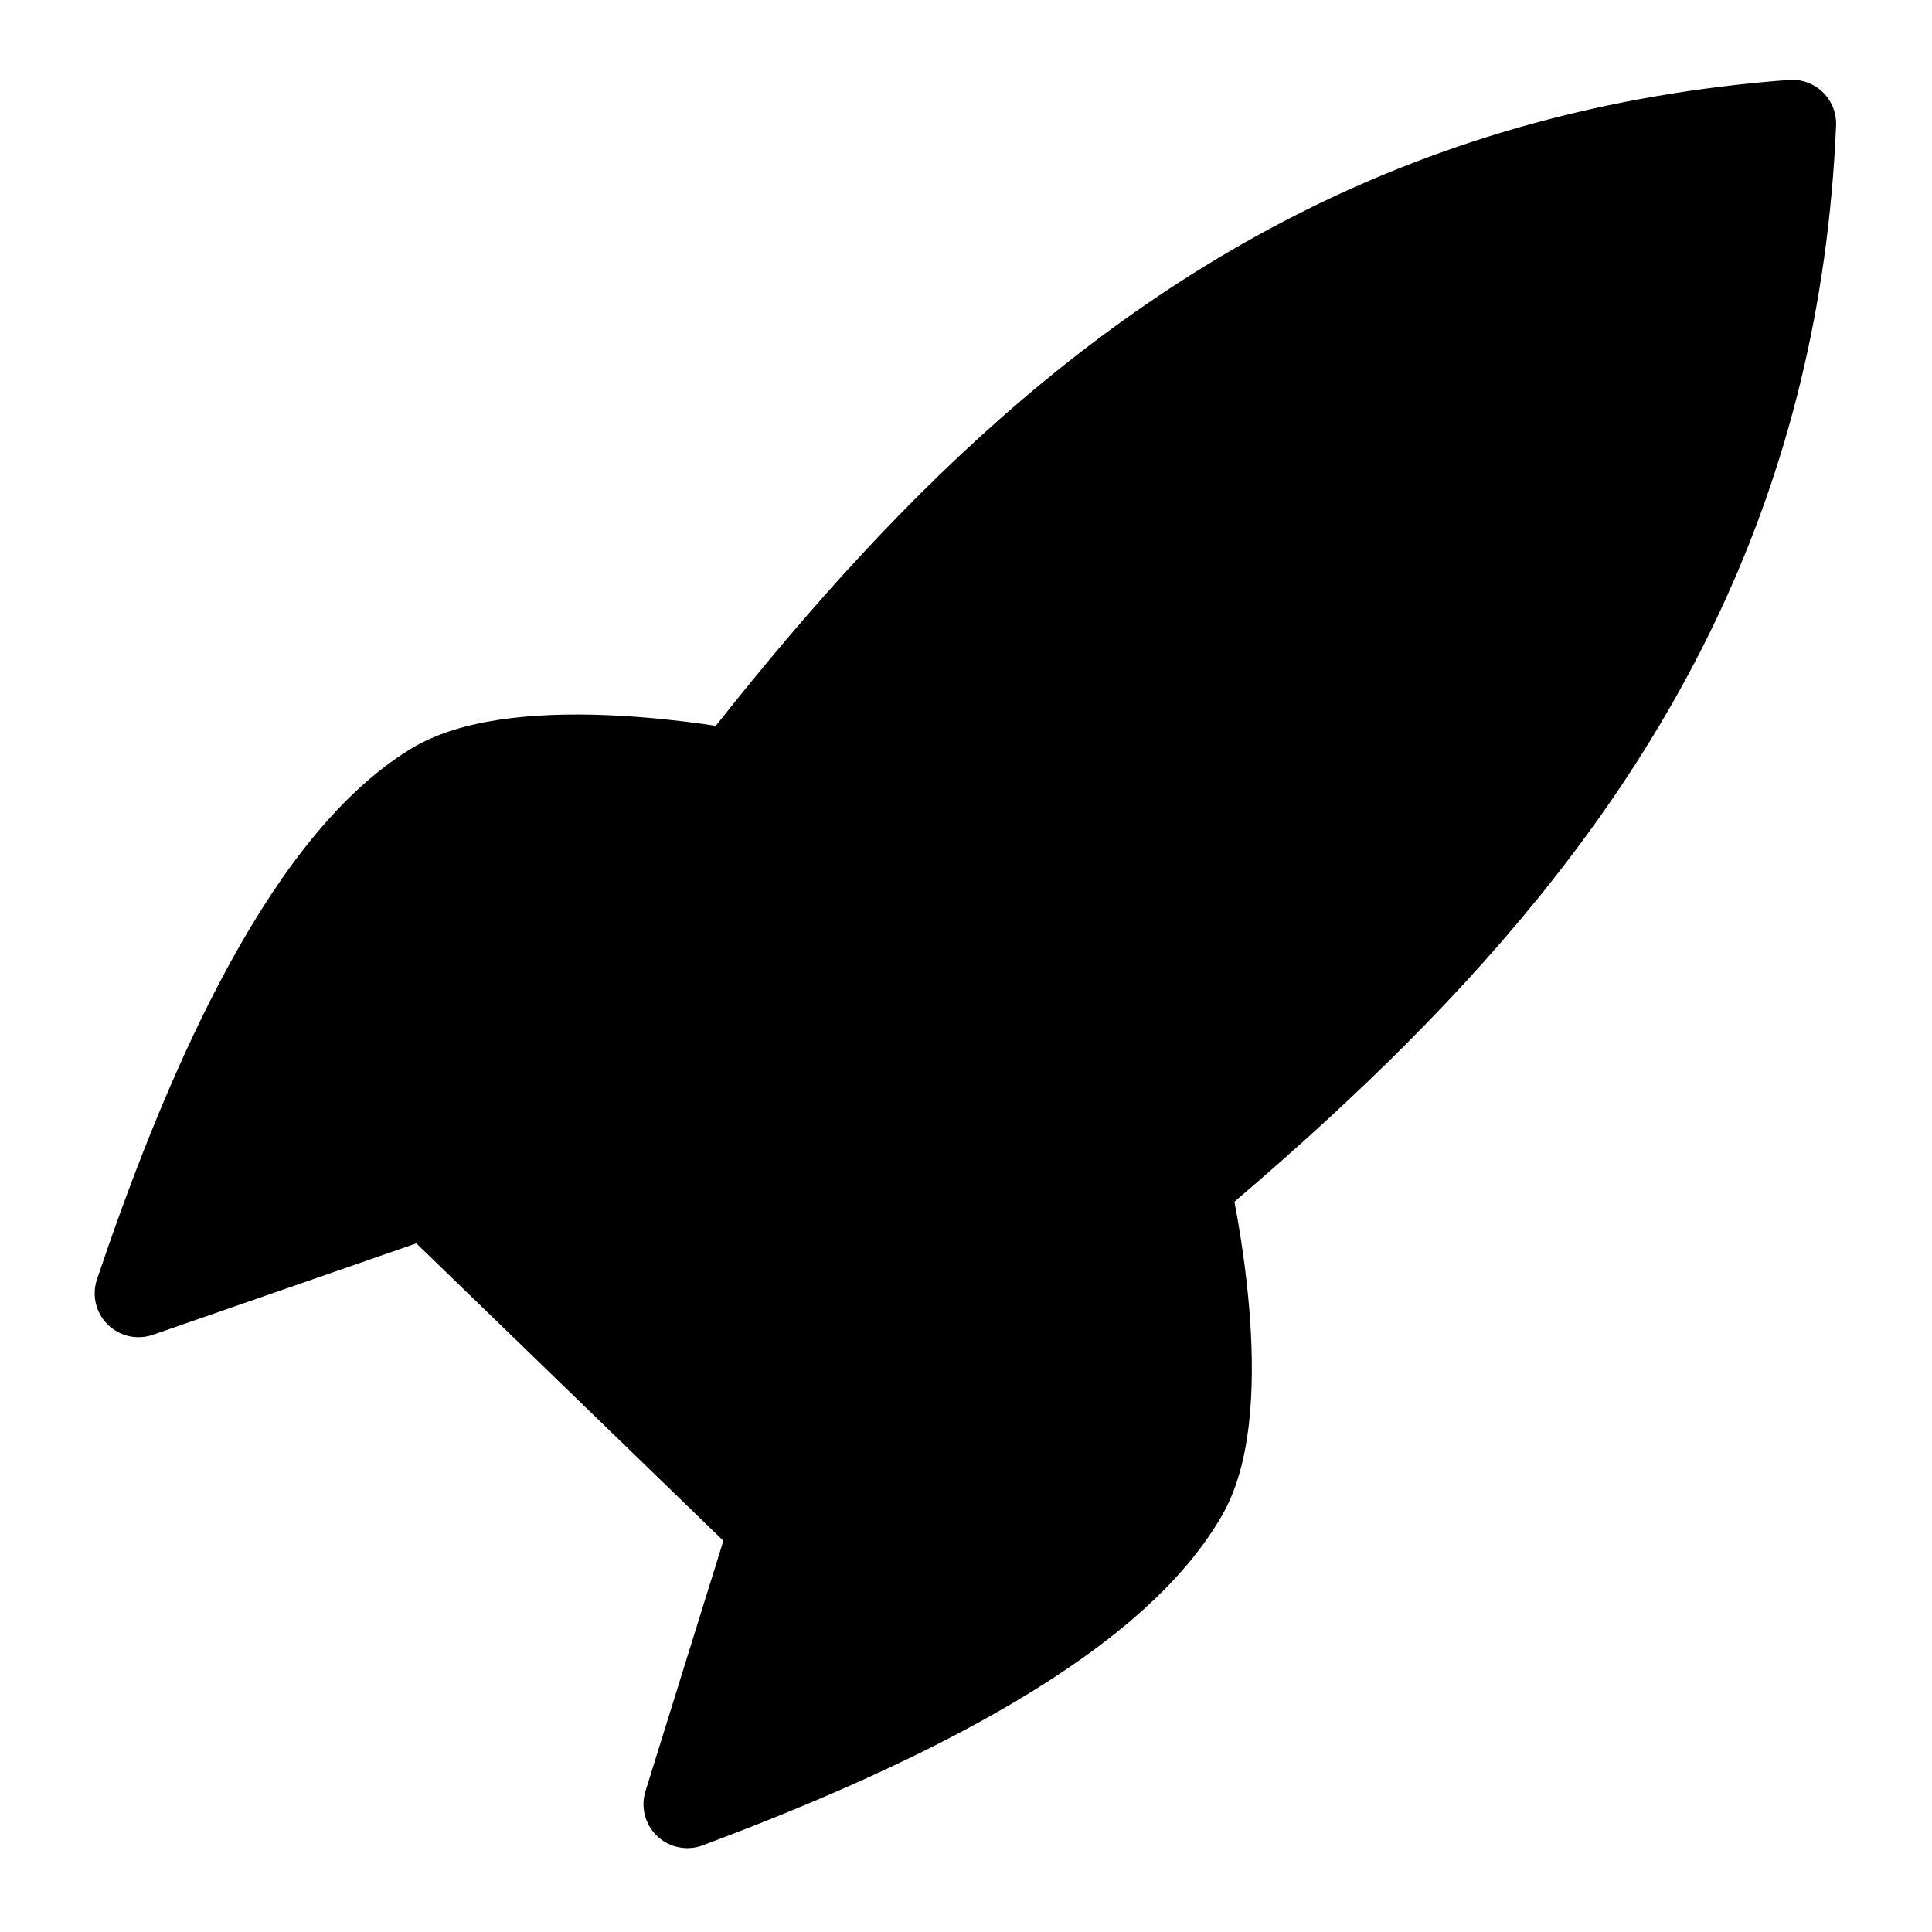
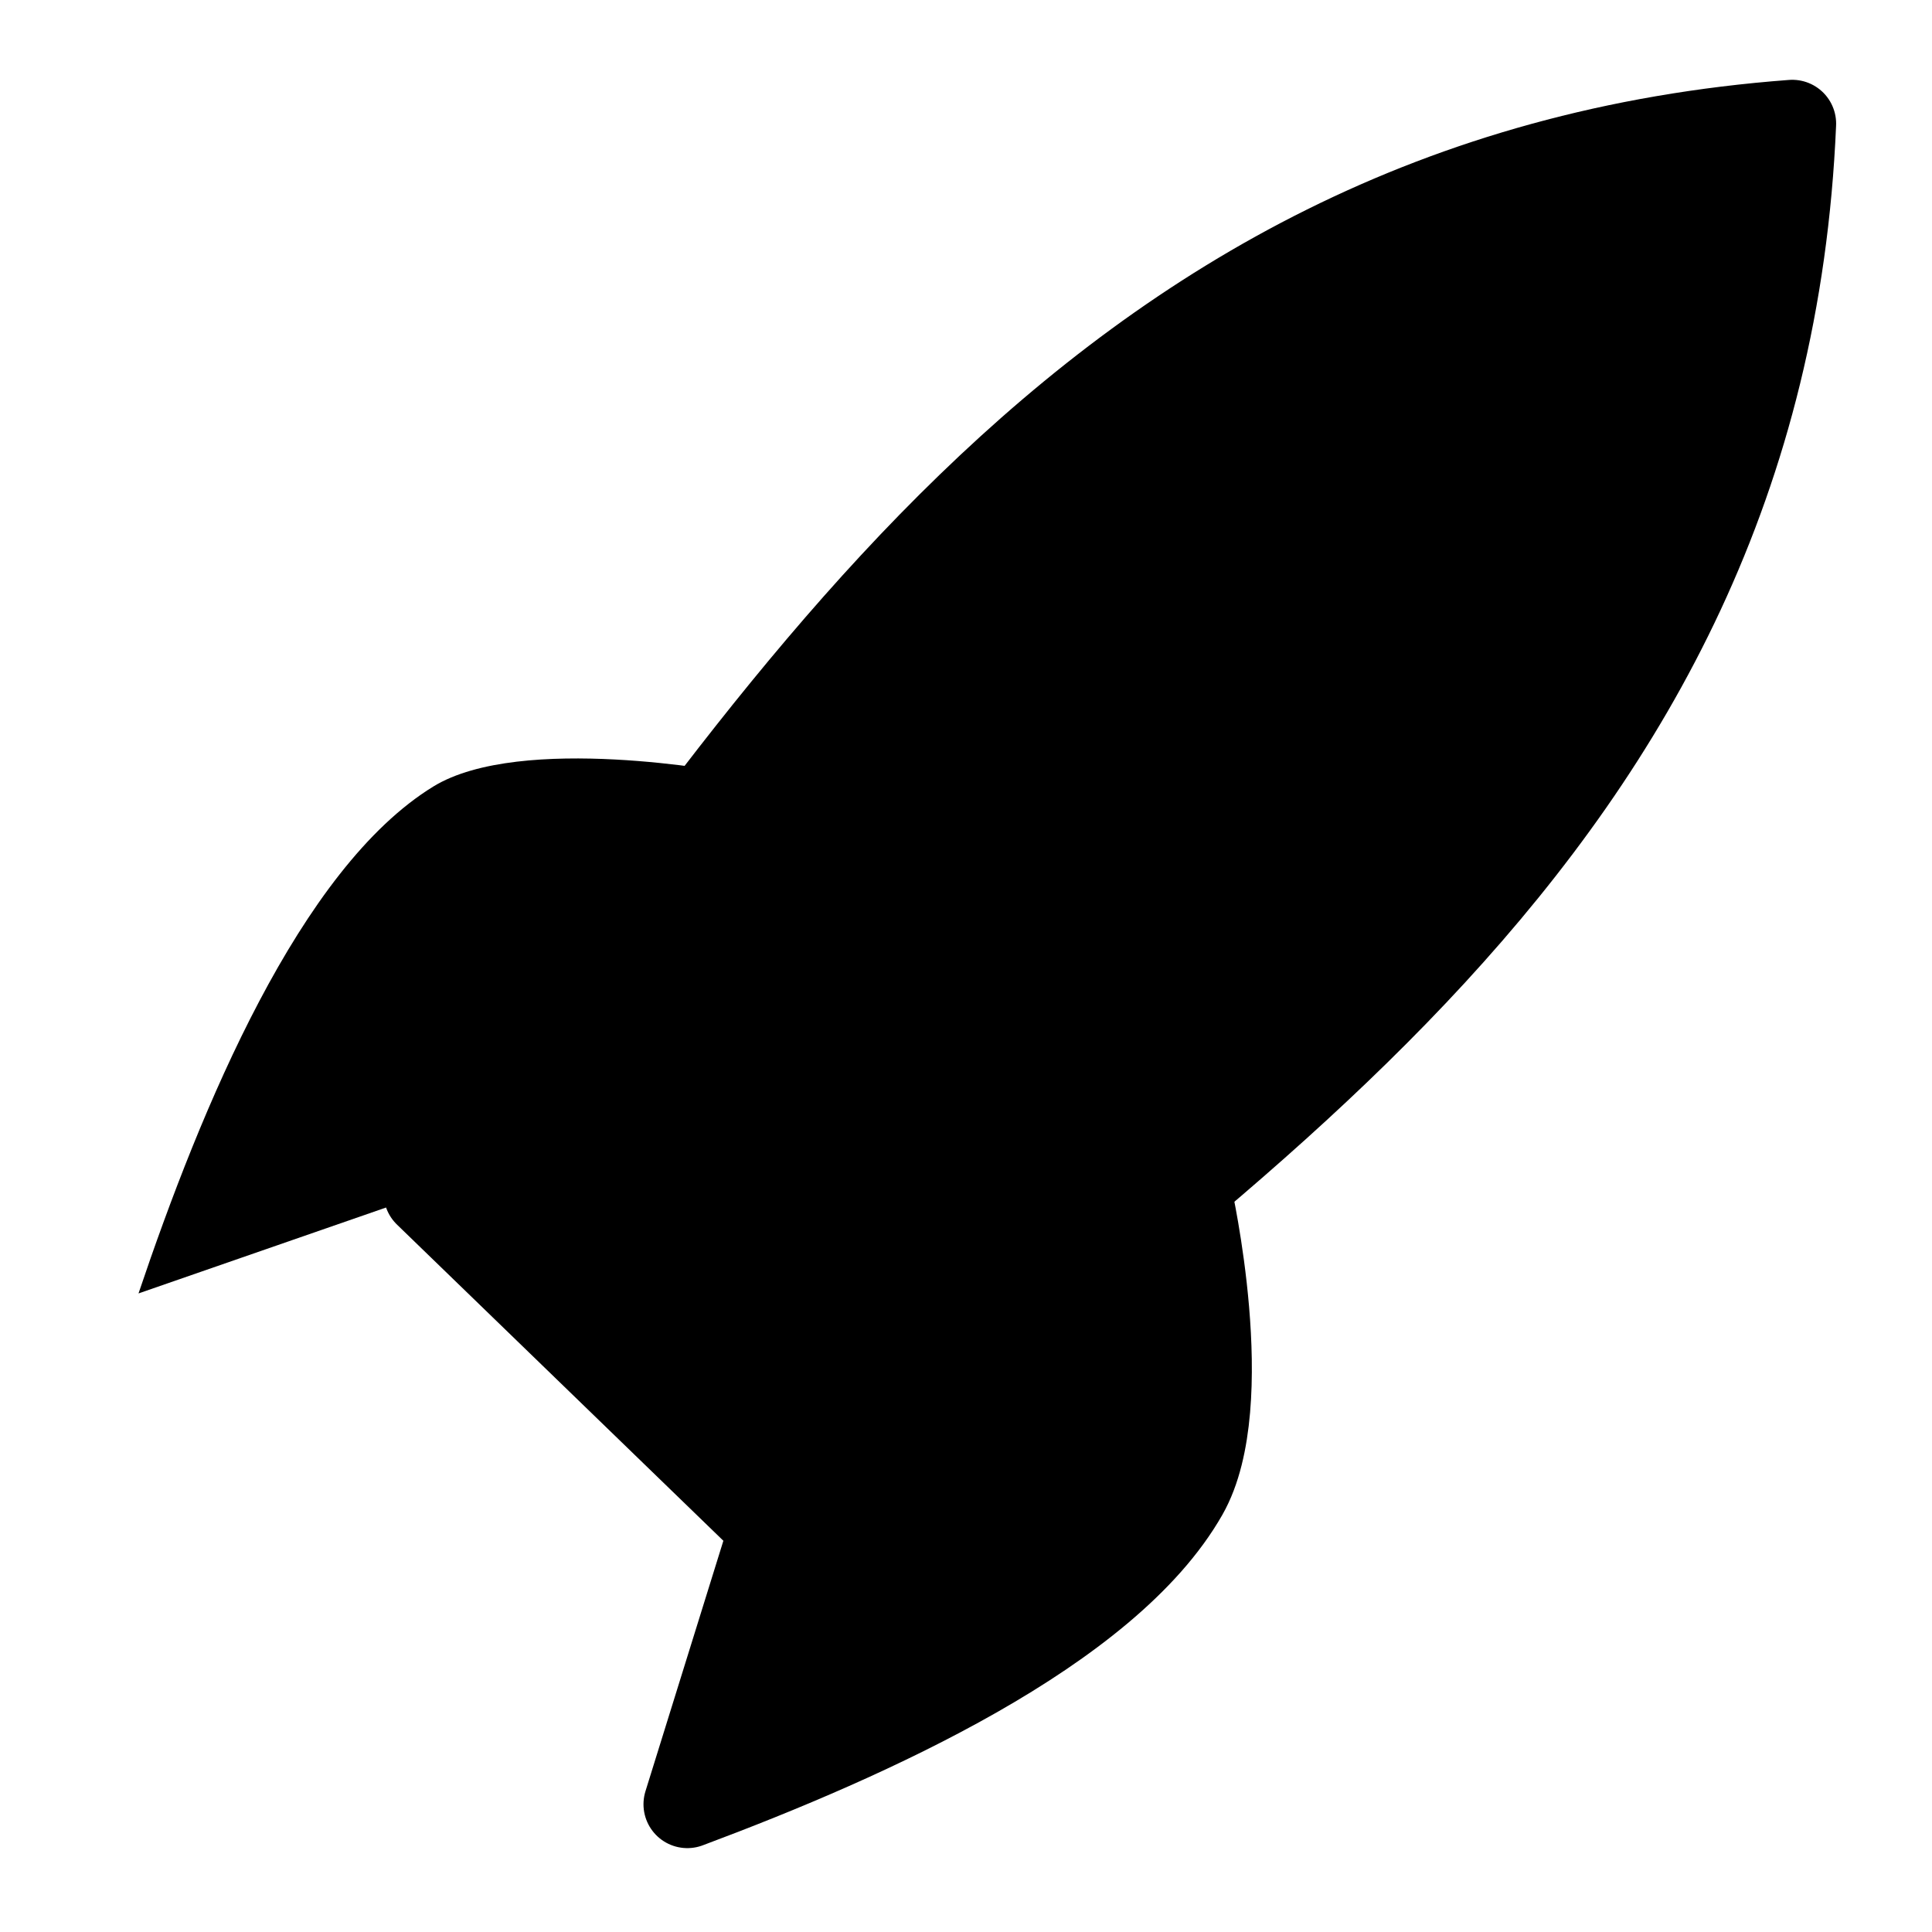
<svg xmlns="http://www.w3.org/2000/svg" version="1.0" preserveAspectRatio="xMidYMid meet" height="450" viewBox="0 0 337.5 337.5" zoomAndPan="magnify" width="450">
  <defs>
    <clipPath id="98d41ccfce">
      <path clip-rule="nonzero" d="M 67 13.594 L 320.926 13.594 L 320.926 274 L 67 274 Z M 67 13.594" />
    </clipPath>
    <clipPath id="805fc34a0a">
      <path clip-rule="nonzero" d="M 16.129 124 L 136 124 L 136 234 L 16.129 234 Z M 16.129 124" />
    </clipPath>
  </defs>
  <path fill-rule="evenodd" fill-opacity="1" d="M 74.668 208.434 L 134.117 266.031 C 210.539 201.941 307.754 146.121 313.062 21.605 C 188.855 30.93 133.762 128.25 74.668 208.434 Z M 74.668 208.434" fill="#000000" />
  <g clip-path="url(#98d41ccfce)">
    <path stroke-miterlimit="4" stroke-opacity="1" stroke-width="6" stroke="#000000" d="M 27.232 80.19 L 50.521 102.741 C 80.458 77.648 118.54 55.794 120.62 7.044 C 71.963 10.695 50.381 48.797 27.232 80.19 Z M 27.232 80.19" stroke-linejoin="round" fill="none" transform="matrix(2.553, 0, 0, 2.554, 5.151, 3.613)" stroke-linecap="butt" />
  </g>
  <path stroke-miterlimit="4" stroke-opacity="1" stroke-width="3.61" stroke="#000000" d="M 105.79 32.143 C 105.63 32.312 105.461 32.475 105.284 32.627 C 105.108 32.78 104.924 32.924 104.733 33.06 C 104.543 33.195 104.347 33.32 104.144 33.435 C 103.942 33.551 103.734 33.655 103.521 33.75 C 103.308 33.845 103.091 33.929 102.871 34.002 C 102.649 34.076 102.425 34.137 102.199 34.189 C 101.971 34.239 101.743 34.279 101.512 34.307 C 101.281 34.336 101.048 34.353 100.816 34.357 C 100.585 34.362 100.352 34.356 100.119 34.337 C 99.888 34.32 99.657 34.291 99.429 34.25 C 99.2 34.209 98.973 34.157 98.75 34.094 C 98.525 34.03 98.305 33.956 98.089 33.871 C 97.871 33.785 97.659 33.69 97.452 33.583 C 97.244 33.478 97.042 33.36 96.846 33.235 C 96.65 33.108 96.461 32.972 96.278 32.826 C 96.095 32.683 95.919 32.528 95.752 32.366 C 95.584 32.202 95.425 32.033 95.273 31.854 C 95.122 31.675 94.979 31.49 94.845 31.297 C 94.712 31.104 94.588 30.905 94.474 30.7 C 94.36 30.496 94.256 30.285 94.162 30.07 C 94.069 29.855 93.986 29.635 93.914 29.411 C 93.841 29.188 93.78 28.962 93.729 28.732 C 93.679 28.503 93.64 28.27 93.613 28.036 C 93.584 27.804 93.568 27.568 93.562 27.334 C 93.558 27.099 93.564 26.863 93.582 26.629 C 93.599 26.395 93.628 26.161 93.669 25.93 C 93.709 25.698 93.761 25.469 93.824 25.242 C 93.885 25.016 93.959 24.794 94.044 24.574 C 94.129 24.355 94.222 24.141 94.327 23.93 C 94.433 23.721 94.548 23.517 94.673 23.318 C 94.797 23.119 94.932 22.928 95.076 22.743 C 95.22 22.558 95.371 22.381 95.532 22.211 C 95.692 22.041 95.861 21.879 96.038 21.726 C 96.214 21.573 96.398 21.428 96.588 21.293 C 96.779 21.159 96.975 21.033 97.178 20.919 C 97.38 20.803 97.588 20.699 97.801 20.604 C 98.014 20.509 98.231 20.425 98.451 20.351 C 98.673 20.278 98.897 20.215 99.123 20.165 C 99.351 20.114 99.579 20.075 99.81 20.047 C 100.041 20.018 100.274 20.001 100.505 19.997 C 100.738 19.992 100.97 19.998 101.203 20.015 C 101.434 20.033 101.665 20.062 101.893 20.104 C 102.122 20.145 102.349 20.197 102.572 20.26 C 102.797 20.324 103.018 20.397 103.233 20.483 C 103.451 20.569 103.663 20.663 103.87 20.77 C 104.078 20.876 104.28 20.992 104.476 21.119 C 104.672 21.246 104.861 21.382 105.044 21.526 C 105.227 21.671 105.402 21.826 105.57 21.988 C 105.738 22.151 105.897 22.321 106.049 22.5 C 106.2 22.679 106.343 22.864 106.477 23.057 C 106.61 23.249 106.734 23.448 106.848 23.653 C 106.962 23.858 107.066 24.069 107.16 24.283 C 107.253 24.499 107.336 24.719 107.408 24.942 C 107.481 25.166 107.542 25.392 107.593 25.622 C 107.643 25.851 107.682 26.083 107.709 26.317 C 107.738 26.55 107.754 26.784 107.76 27.019 C 107.764 27.255 107.758 27.49 107.74 27.724 C 107.723 27.958 107.694 28.192 107.653 28.423 C 107.613 28.656 107.561 28.884 107.498 29.111 C 107.435 29.338 107.362 29.56 107.278 29.78 C 107.194 29.999 107.099 30.213 106.995 30.424 C 106.889 30.633 106.774 30.837 106.649 31.035 C 106.525 31.234 106.39 31.425 106.246 31.61 C 106.102 31.796 105.951 31.973 105.79 32.143 Z M 105.79 32.143" stroke-linejoin="round" fill-rule="evenodd" fill="#000000" fill-opacity="1" transform="matrix(2.553, 0, 0, 2.554, 5.151, 3.613)" stroke-linecap="butt" />
  <path stroke-miterlimit="4" stroke-opacity="1" stroke-width="3.61" stroke="#000000" d="M 91.621 46.779 C 91.46 46.948 91.292 47.109 91.116 47.263 C 90.938 47.416 90.754 47.56 90.565 47.695 C 90.375 47.829 90.178 47.955 89.976 48.071 C 89.772 48.186 89.565 48.291 89.351 48.386 C 89.139 48.481 88.923 48.565 88.701 48.637 C 88.481 48.71 88.256 48.773 88.029 48.823 C 87.803 48.874 87.573 48.914 87.342 48.943 C 87.111 48.97 86.88 48.987 86.647 48.992 C 86.415 48.998 86.182 48.992 85.951 48.973 C 85.719 48.955 85.489 48.926 85.259 48.884 C 85.03 48.845 84.803 48.793 84.58 48.728 C 84.357 48.666 84.136 48.591 83.919 48.505 C 83.702 48.421 83.491 48.325 83.282 48.218 C 83.076 48.112 82.874 47.996 82.678 47.869 C 82.482 47.744 82.292 47.607 82.109 47.462 C 81.927 47.317 81.751 47.162 81.582 47 C 81.414 46.838 81.255 46.667 81.103 46.488 C 80.952 46.311 80.81 46.124 80.676 45.931 C 80.543 45.739 80.419 45.54 80.305 45.335 C 80.191 45.13 80.087 44.92 79.994 44.705 C 79.901 44.489 79.816 44.27 79.745 44.047 C 79.673 43.822 79.611 43.596 79.561 43.367 C 79.51 43.137 79.471 42.906 79.443 42.672 C 79.416 42.438 79.399 42.204 79.394 41.969 C 79.388 41.733 79.396 41.499 79.413 41.264 C 79.431 41.03 79.46 40.797 79.5 40.565 C 79.54 40.334 79.592 40.104 79.654 39.878 C 79.717 39.652 79.79 39.428 79.875 39.21 C 79.959 38.99 80.054 38.775 80.159 38.566 C 80.263 38.356 80.38 38.151 80.504 37.953 C 80.629 37.755 80.764 37.563 80.906 37.378 C 81.05 37.193 81.203 37.015 81.364 36.845 C 81.524 36.676 81.693 36.514 81.868 36.361 C 82.046 36.208 82.228 36.064 82.419 35.929 C 82.609 35.793 82.807 35.669 83.009 35.553 C 83.212 35.438 83.419 35.333 83.633 35.238 C 83.846 35.143 84.061 35.059 84.283 34.986 C 84.504 34.912 84.728 34.851 84.955 34.801 C 85.181 34.749 85.411 34.709 85.642 34.681 C 85.873 34.654 86.104 34.637 86.337 34.631 C 86.569 34.626 86.802 34.632 87.033 34.651 C 87.266 34.669 87.495 34.698 87.725 34.738 C 87.954 34.779 88.181 34.831 88.404 34.895 C 88.627 34.958 88.848 35.033 89.065 35.117 C 89.281 35.203 89.494 35.299 89.702 35.405 C 89.908 35.512 90.11 35.628 90.306 35.753 C 90.502 35.88 90.692 36.017 90.875 36.162 C 91.057 36.307 91.233 36.46 91.402 36.624 C 91.57 36.786 91.729 36.957 91.881 37.134 C 92.032 37.313 92.174 37.5 92.308 37.693 C 92.441 37.885 92.565 38.084 92.679 38.289 C 92.793 38.494 92.897 38.704 92.99 38.919 C 93.083 39.135 93.168 39.354 93.239 39.577 C 93.311 39.8 93.373 40.026 93.423 40.257 C 93.474 40.487 93.513 40.718 93.541 40.952 C 93.568 41.186 93.585 41.42 93.59 41.655 C 93.595 41.889 93.588 42.125 93.572 42.359 C 93.553 42.594 93.524 42.827 93.484 43.059 C 93.443 43.29 93.393 43.52 93.33 43.746 C 93.267 43.972 93.194 44.195 93.109 44.414 C 93.025 44.634 92.93 44.849 92.825 45.058 C 92.721 45.268 92.604 45.472 92.481 45.67 C 92.355 45.869 92.22 46.06 92.078 46.245 C 91.934 46.43 91.781 46.609 91.621 46.779 Z M 91.621 46.779" stroke-linejoin="round" fill-rule="evenodd" fill="#000000" fill-opacity="1" transform="matrix(2.553, 0, 0, 2.554, 5.151, 3.613)" stroke-linecap="butt" />
  <path stroke-miterlimit="4" stroke-opacity="1" stroke-width="3.61" stroke="#000000" d="M 77.256 61.613 C 77.096 61.783 76.926 61.945 76.75 62.098 C 76.574 62.251 76.39 62.395 76.199 62.529 C 76.009 62.665 75.812 62.789 75.61 62.906 C 75.408 63.02 75.2 63.126 74.987 63.221 C 74.774 63.315 74.557 63.4 74.337 63.473 C 74.115 63.545 73.891 63.608 73.663 63.658 C 73.437 63.71 73.207 63.75 72.978 63.777 C 72.747 63.805 72.514 63.822 72.282 63.828 C 72.049 63.832 71.818 63.826 71.585 63.808 C 71.354 63.79 71.123 63.76 70.894 63.719 C 70.666 63.679 70.439 63.627 70.214 63.563 C 69.991 63.5 69.771 63.426 69.555 63.341 C 69.338 63.256 69.125 63.159 68.918 63.054 C 68.71 62.947 68.508 62.831 68.312 62.704 C 68.116 62.578 67.927 62.442 67.745 62.297 C 67.561 62.152 67.385 61.997 67.218 61.835 C 67.05 61.673 66.889 61.502 66.739 61.324 C 66.588 61.145 66.445 60.959 66.311 60.766 C 66.178 60.573 66.054 60.374 65.941 60.17 C 65.826 59.965 65.722 59.755 65.628 59.539 C 65.535 59.324 65.452 59.105 65.379 58.882 C 65.307 58.659 65.246 58.431 65.195 58.201 C 65.145 57.972 65.107 57.741 65.077 57.507 C 65.05 57.273 65.035 57.039 65.029 56.803 C 65.024 56.569 65.03 56.334 65.048 56.1 C 65.065 55.864 65.094 55.632 65.136 55.399 C 65.175 55.169 65.227 54.939 65.289 54.713 C 65.351 54.486 65.425 54.263 65.509 54.044 C 65.595 53.824 65.688 53.61 65.794 53.401 C 65.899 53.191 66.014 52.986 66.139 52.789 C 66.263 52.59 66.398 52.397 66.542 52.212 C 66.686 52.027 66.837 51.85 66.998 51.68 C 67.159 51.51 67.327 51.35 67.504 51.195 C 67.68 51.042 67.864 50.899 68.054 50.764 C 68.245 50.629 68.441 50.504 68.644 50.388 C 68.846 50.273 69.054 50.168 69.267 50.073 C 69.48 49.978 69.697 49.894 69.918 49.822 C 70.139 49.749 70.363 49.686 70.589 49.635 C 70.817 49.583 71.045 49.545 71.276 49.516 C 71.507 49.489 71.738 49.472 71.971 49.467 C 72.204 49.461 72.436 49.467 72.669 49.486 C 72.9 49.504 73.131 49.533 73.359 49.574 C 73.589 49.614 73.815 49.666 74.038 49.73 C 74.263 49.793 74.484 49.868 74.699 49.953 C 74.917 50.038 75.128 50.134 75.336 50.239 C 75.544 50.347 75.745 50.463 75.942 50.59 C 76.138 50.715 76.328 50.851 76.51 50.996 C 76.693 51.142 76.868 51.296 77.036 51.458 C 77.204 51.62 77.364 51.792 77.515 51.971 C 77.667 52.148 77.809 52.335 77.942 52.527 C 78.077 52.72 78.199 52.919 78.314 53.124 C 78.429 53.329 78.531 53.538 78.626 53.754 C 78.719 53.97 78.802 54.188 78.874 54.412 C 78.947 54.636 79.009 54.863 79.059 55.092 C 79.11 55.322 79.148 55.552 79.175 55.786 C 79.203 56.02 79.22 56.254 79.226 56.49 C 79.23 56.725 79.224 56.959 79.206 57.195 C 79.189 57.429 79.16 57.661 79.119 57.894 C 79.079 58.125 79.027 58.354 78.964 58.581 C 78.901 58.807 78.828 59.03 78.744 59.249 C 78.66 59.469 78.565 59.683 78.461 59.893 C 78.355 60.102 78.24 60.307 78.115 60.506 C 77.991 60.703 77.856 60.896 77.712 61.081 C 77.569 61.266 77.417 61.443 77.256 61.613 Z M 77.256 61.613" stroke-linejoin="round" fill-rule="evenodd" fill="#000000" fill-opacity="1" transform="matrix(2.553, 0, 0, 2.554, 5.151, 3.613)" stroke-linecap="butt" />
  <path fill-rule="evenodd" fill-opacity="1" d="M 74.668 208.434 L 24.195 225.949 C 35.109 193.566 52.387 151.699 75.699 137.395 C 91.016 128 127.582 135 127.582 135 Z M 74.668 208.434" fill="#000000" />
  <g clip-path="url(#805fc34a0a)">
-     <path stroke-miterlimit="4" stroke-opacity="1" stroke-width="6" stroke="#000000" d="M 27.232 80.19 L 7.46 87.048 C 11.736 74.37 18.504 57.978 27.636 52.378 C 33.636 48.699 47.961 51.44 47.961 51.44 Z M 27.232 80.19" stroke-linejoin="round" fill="none" transform="matrix(2.553, 0, 0, 2.554, 5.151, 3.613)" stroke-linecap="butt" />
-   </g>
+     </g>
  <path stroke-miterlimit="4" stroke-opacity="1" stroke-width="6" stroke="#000000" d="M 51.231 102.01 L 45.013 121.994 C 57.549 117.311 73.712 110.019 79.016 100.711 C 82.499 94.595 79.299 80.368 79.299 80.368 L 51.232 102.01 Z M 51.231 102.01" stroke-linejoin="round" fill-rule="evenodd" fill="#000000" fill-opacity="1" transform="matrix(2.553, 0, 0, 2.554, 5.151, 3.613)" stroke-linecap="butt" />
</svg>